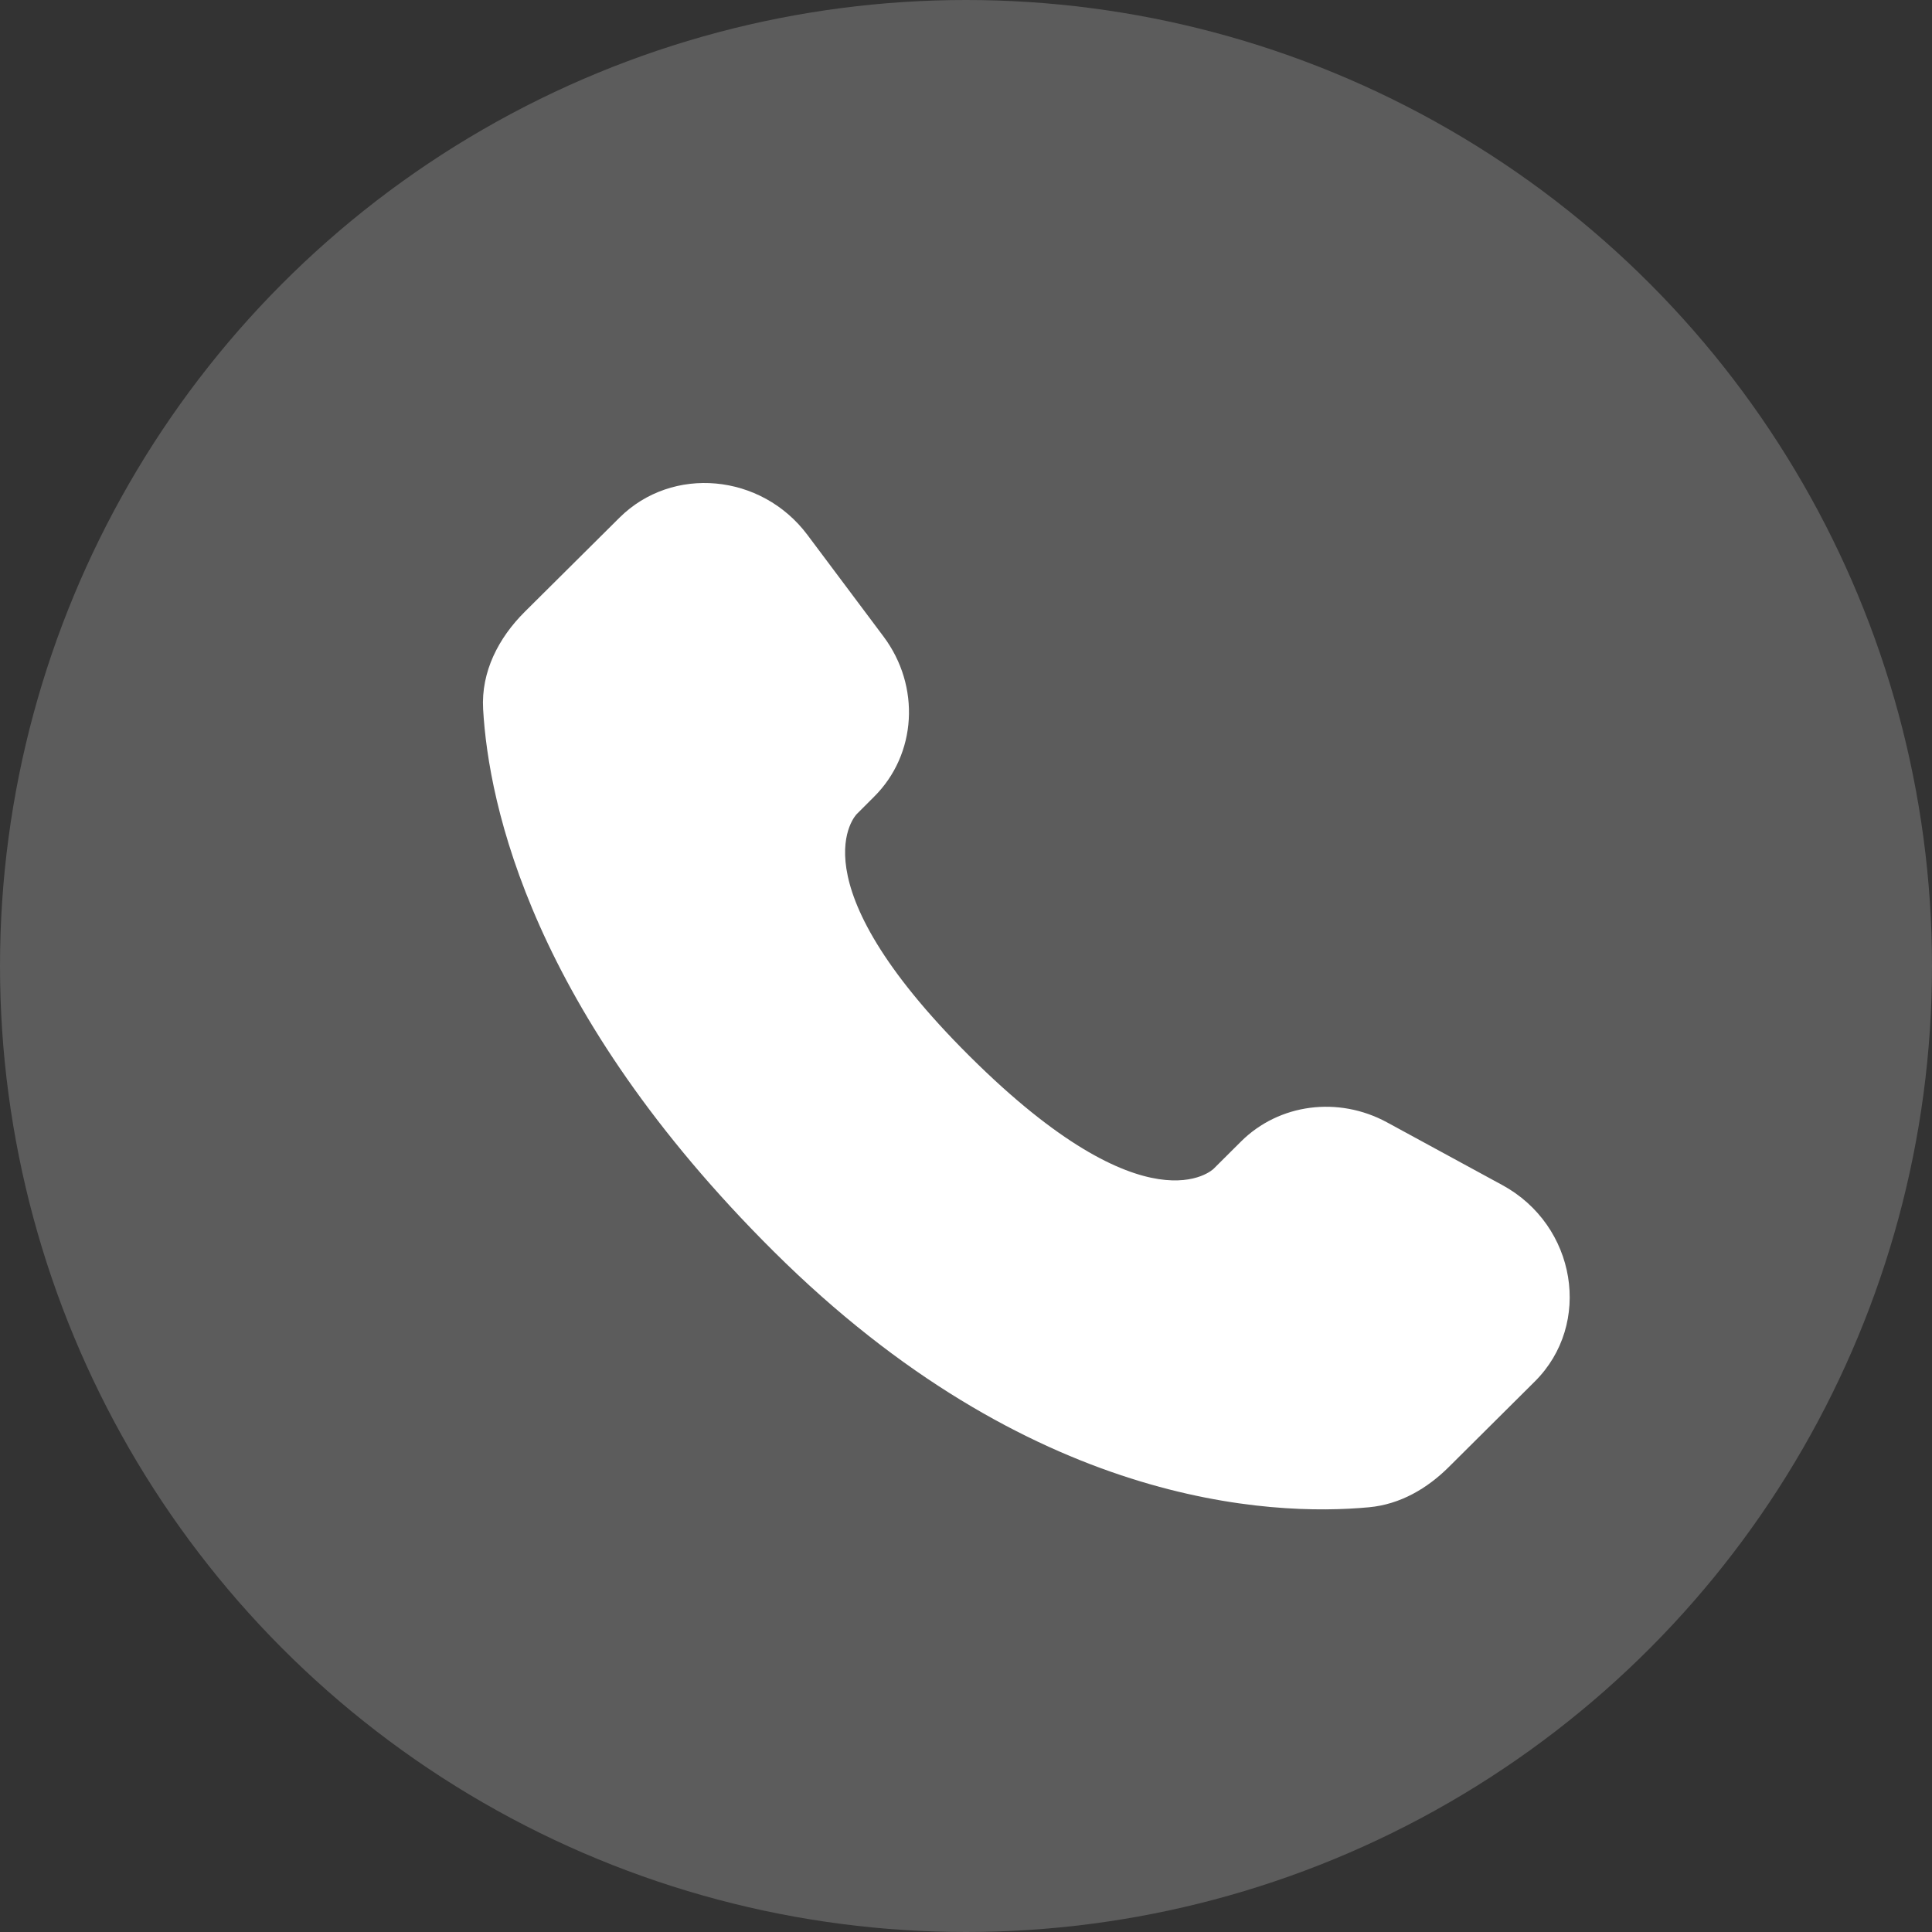
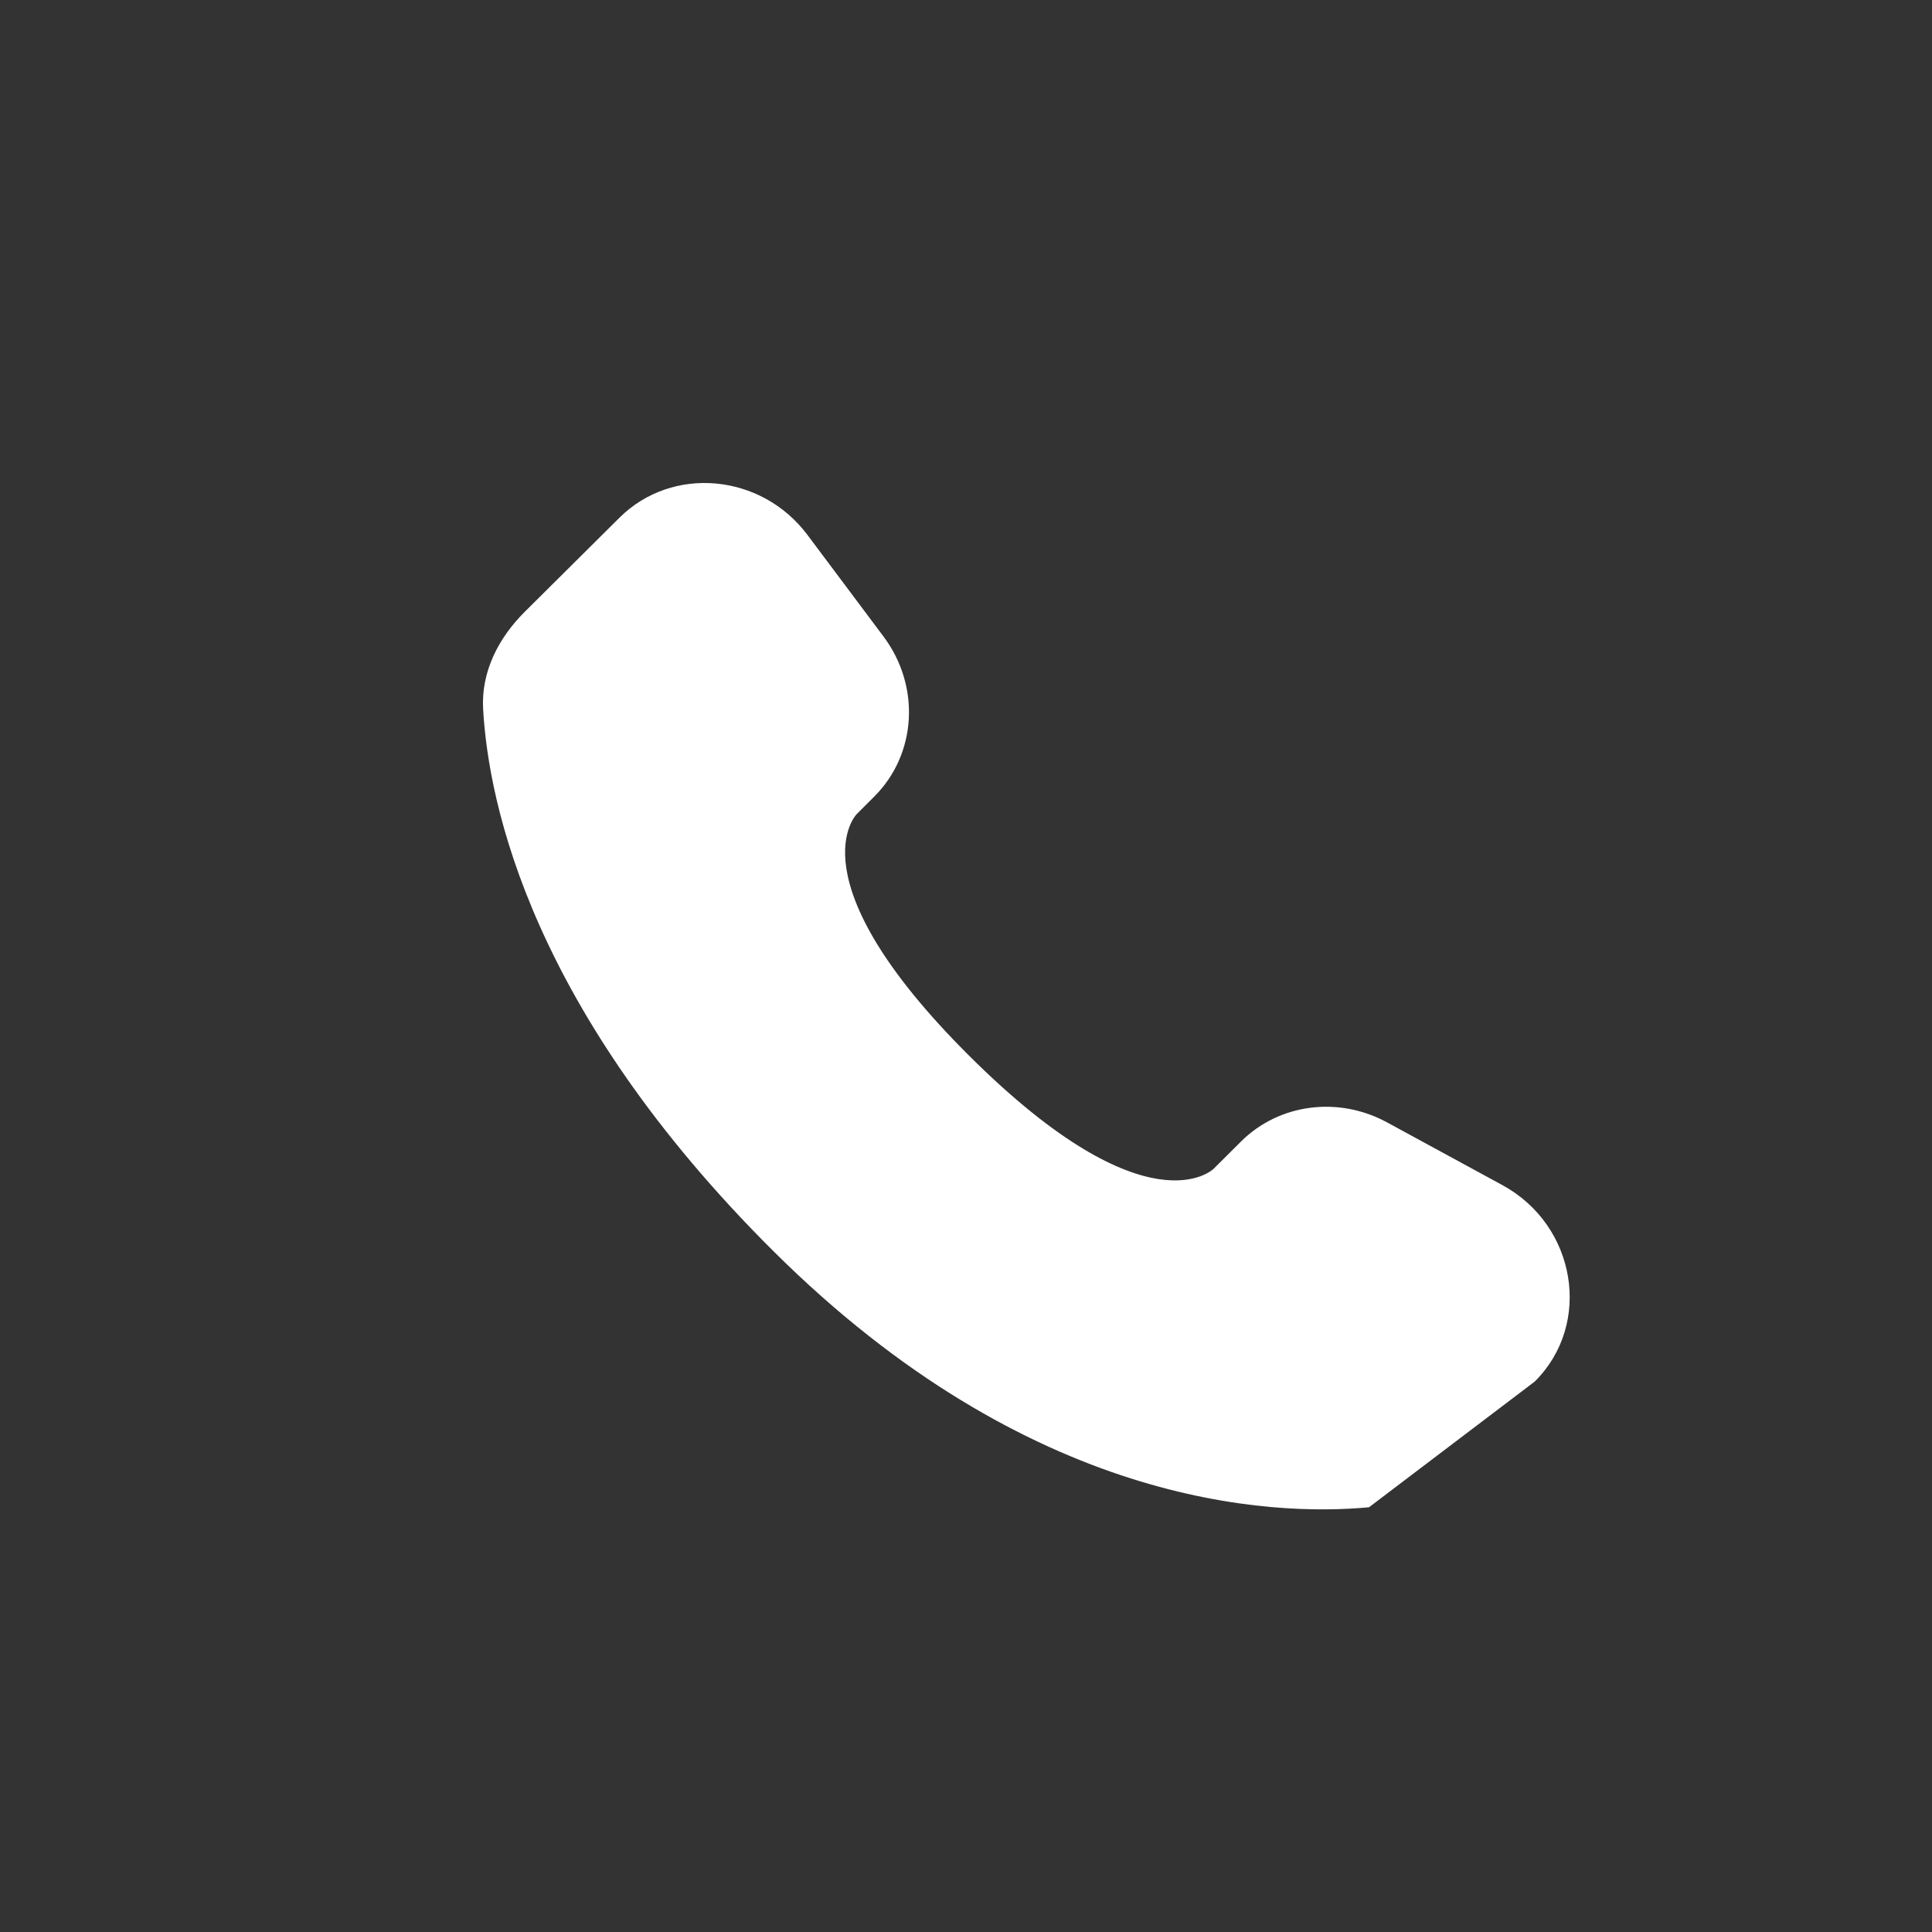
<svg xmlns="http://www.w3.org/2000/svg" width="32" height="32" viewBox="0 0 32 32" fill="none">
  <rect x="0" y="0" width="32" height="32" fill="#333333" stroke="none" />
-   <circle opacity="0.2" cx="16" cy="16" r="16" fill="white" />
-   <path d="M20.556 18.906L20.101 19.359C20.101 19.359 19.018 20.435 16.063 17.497C13.108 14.559 14.191 13.483 14.191 13.483L14.477 13.197C15.184 12.495 15.251 11.367 14.634 10.543L13.374 8.86C12.61 7.84 11.135 7.705 10.26 8.575L8.69 10.135C8.257 10.567 7.967 11.125 8.002 11.745C8.092 13.332 8.81 16.745 12.814 20.727C17.061 24.949 21.046 25.117 22.675 24.965C23.191 24.917 23.639 24.655 24 24.295L25.42 22.883C26.38 21.93 26.11 20.295 24.882 19.628L22.972 18.589C22.166 18.152 21.186 18.28 20.556 18.906Z" fill="white" />
+   <path d="M20.556 18.906L20.101 19.359C20.101 19.359 19.018 20.435 16.063 17.497C13.108 14.559 14.191 13.483 14.191 13.483L14.477 13.197C15.184 12.495 15.251 11.367 14.634 10.543L13.374 8.86C12.61 7.84 11.135 7.705 10.26 8.575L8.69 10.135C8.257 10.567 7.967 11.125 8.002 11.745C8.092 13.332 8.81 16.745 12.814 20.727C17.061 24.949 21.046 25.117 22.675 24.965L25.42 22.883C26.38 21.93 26.11 20.295 24.882 19.628L22.972 18.589C22.166 18.152 21.186 18.28 20.556 18.906Z" fill="white" />
</svg>